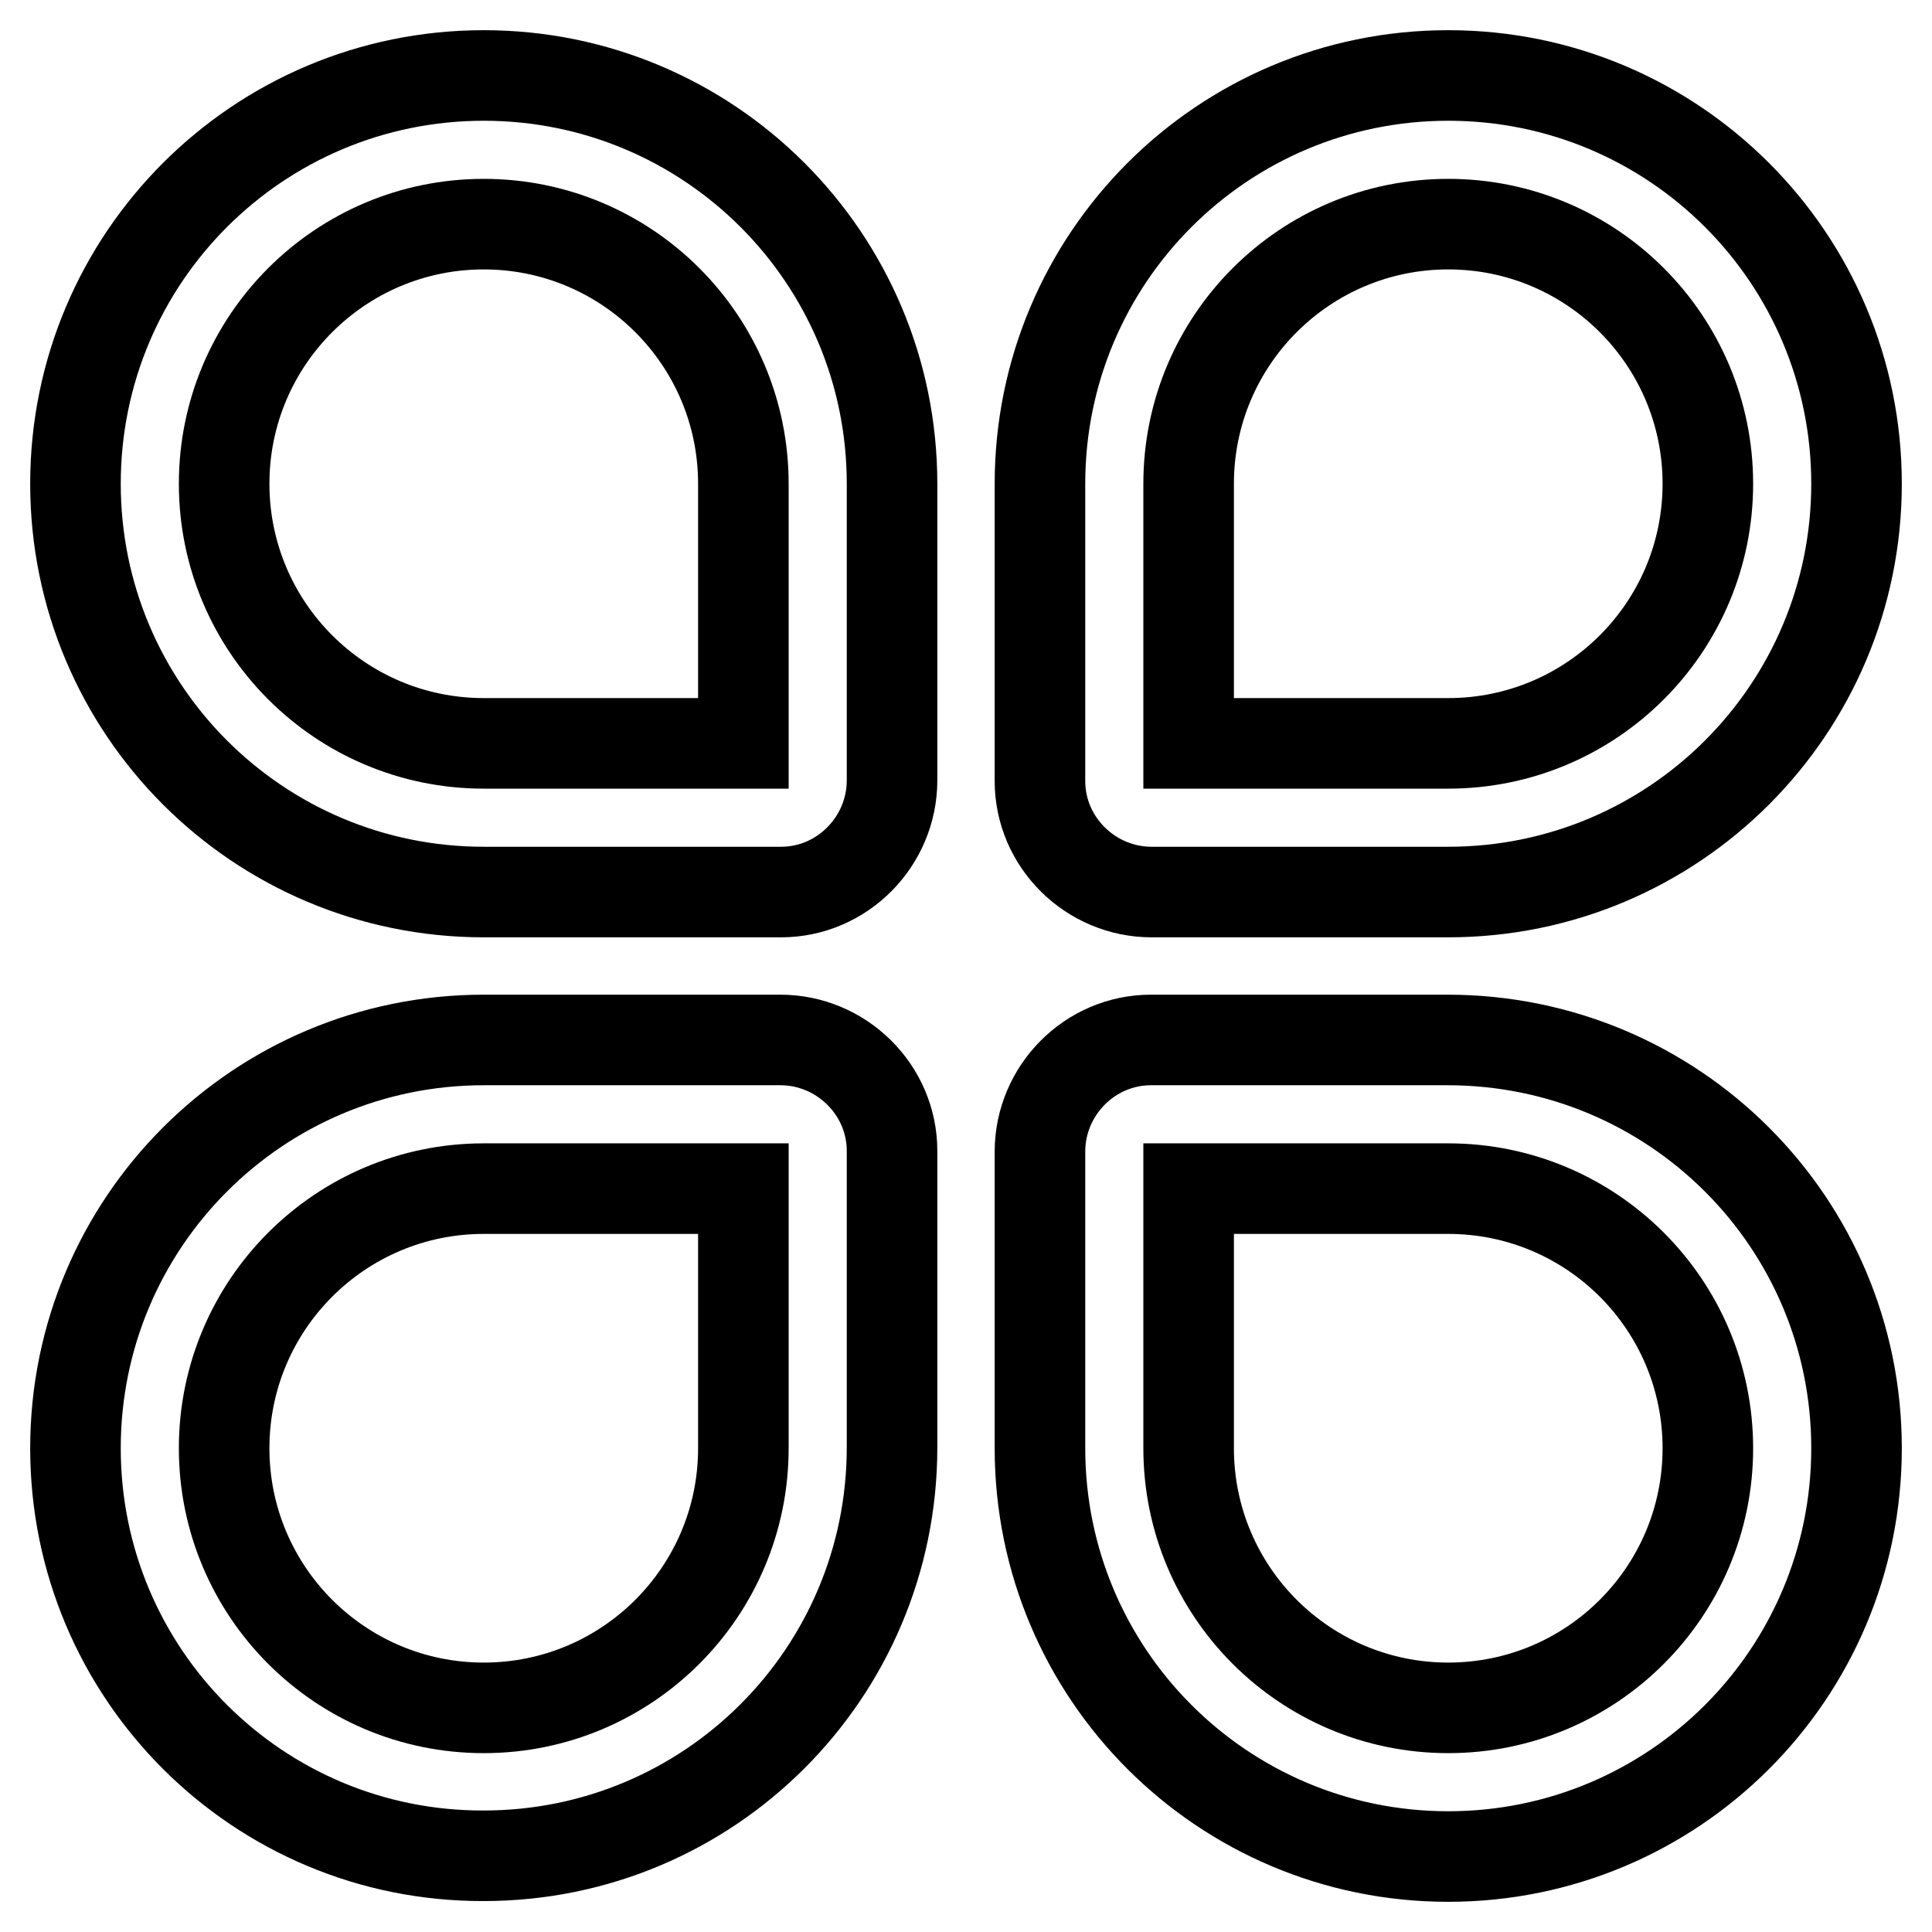
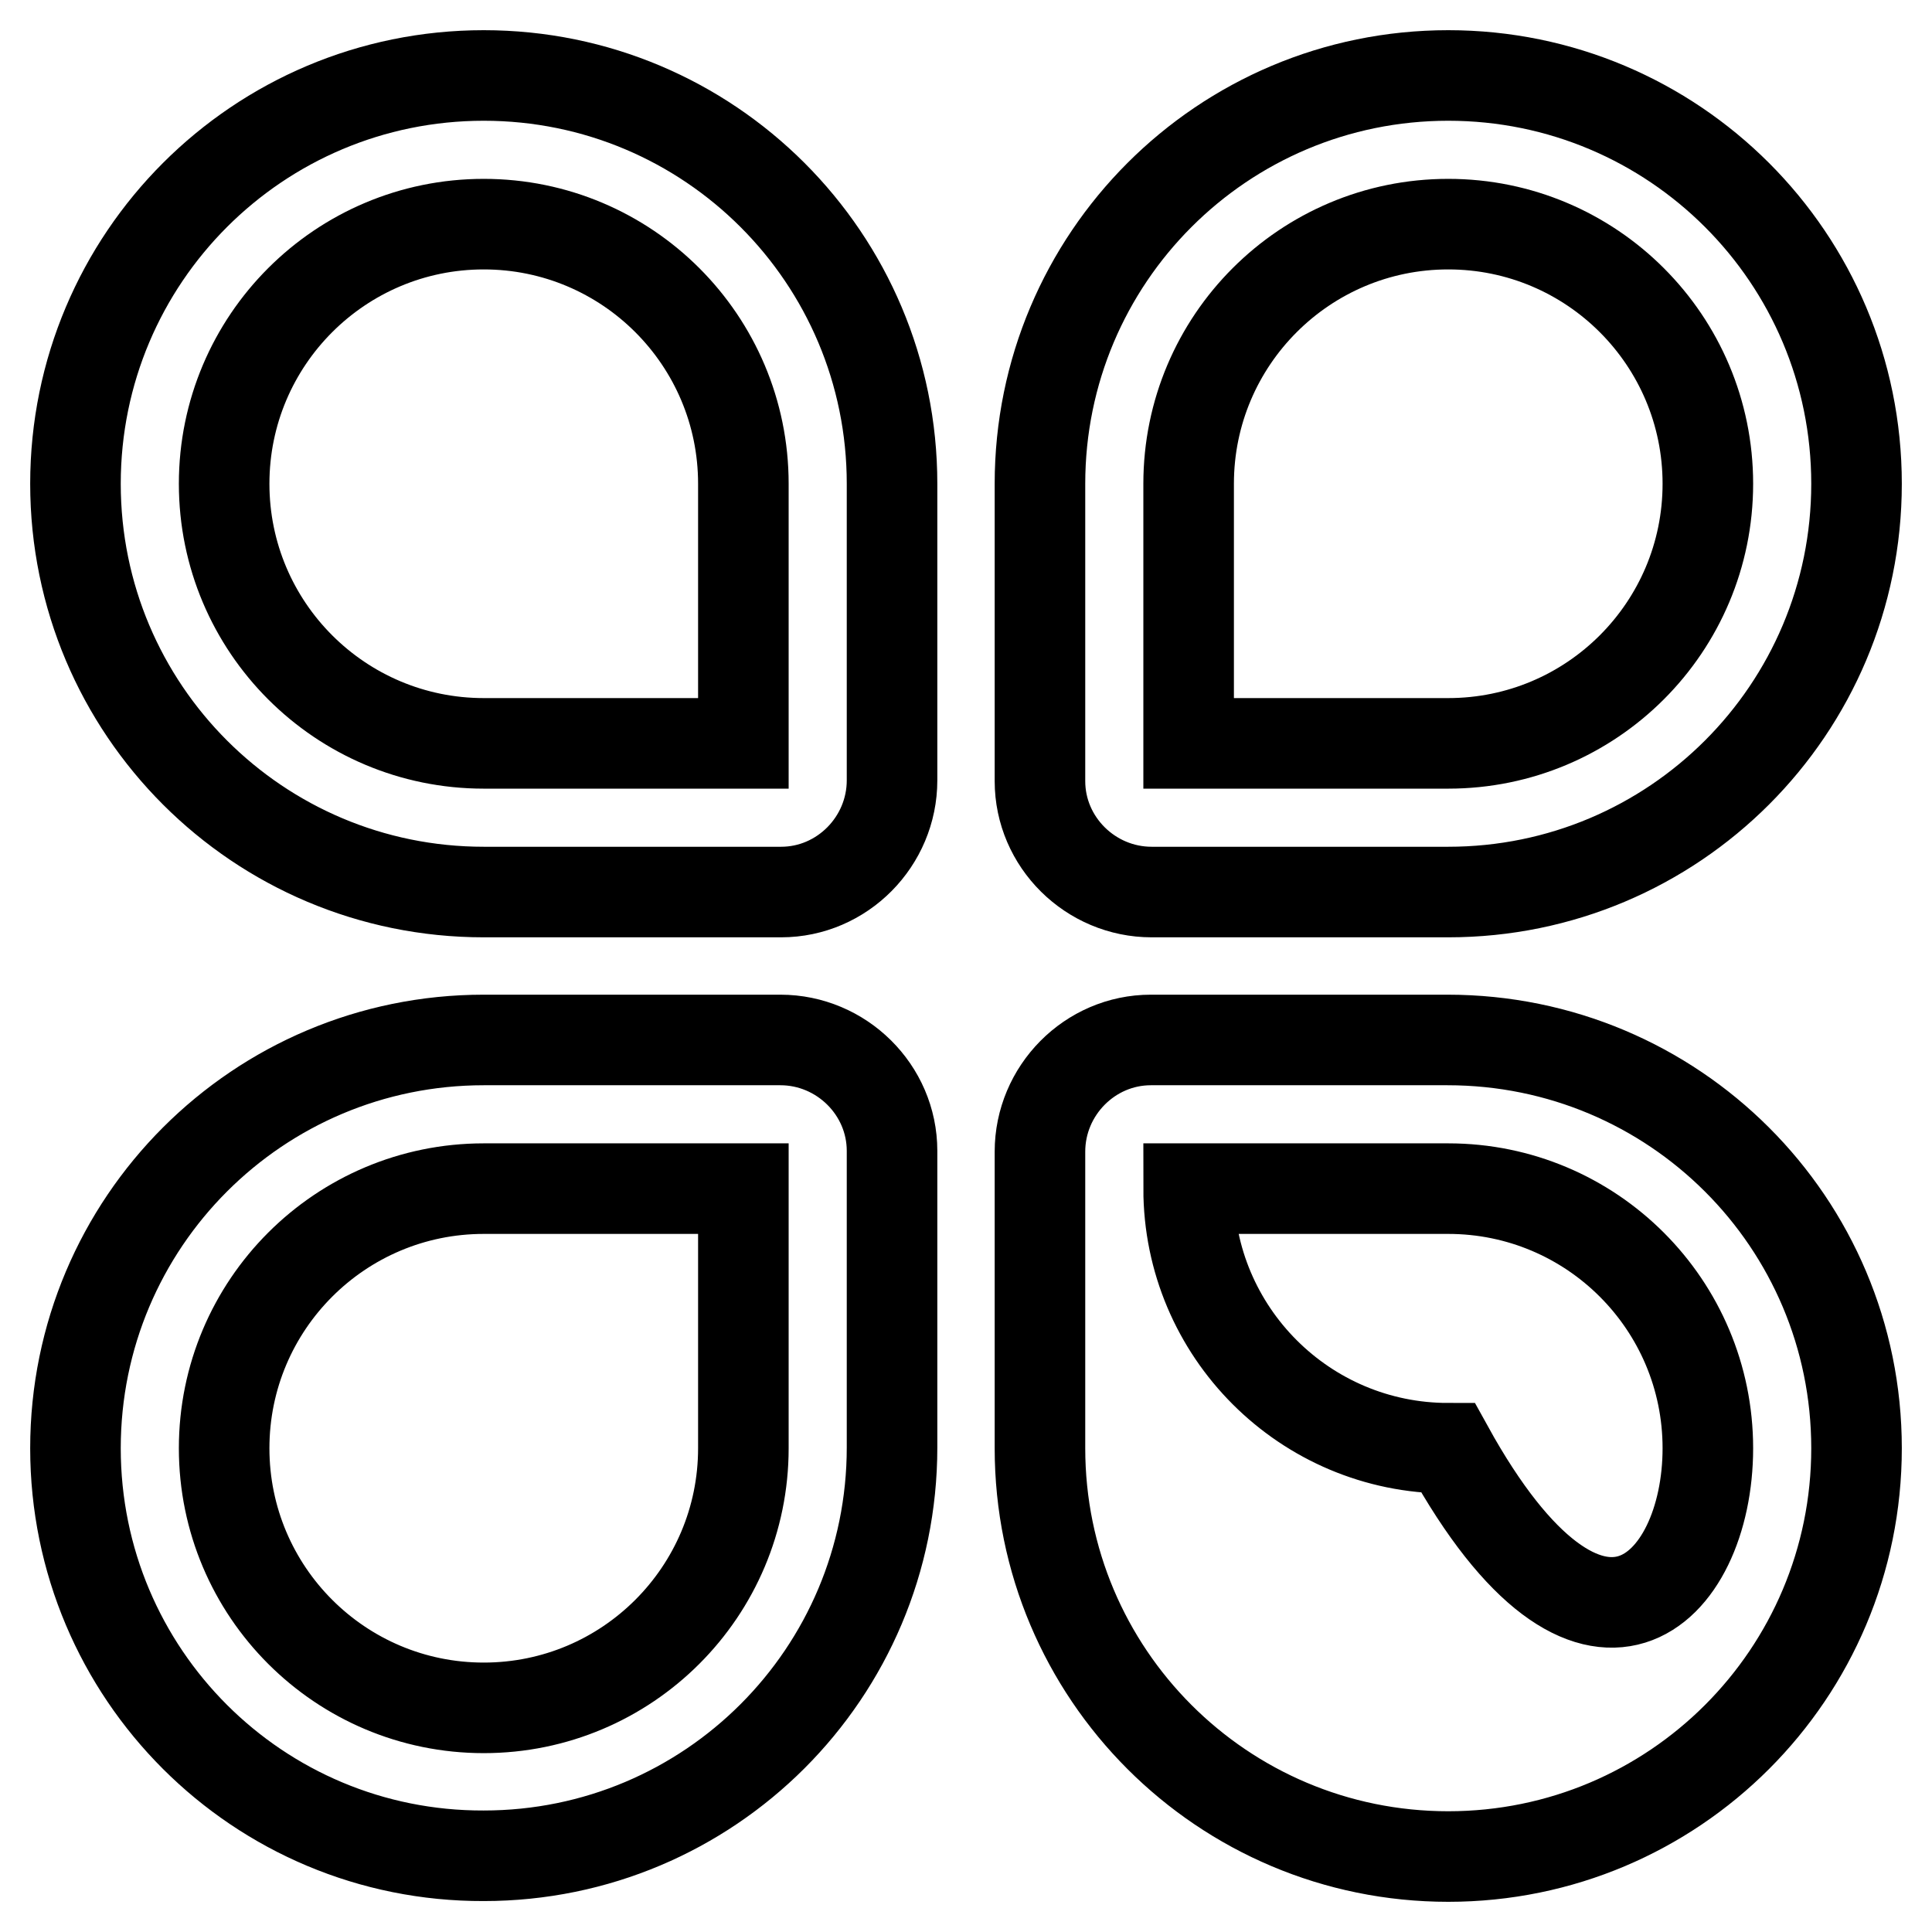
<svg xmlns="http://www.w3.org/2000/svg" version="1.1" x="0px" y="0px" viewBox="0 0 256 256" enable-background="new 0 0 256 256" xml:space="preserve">
  <g>
-     <path stroke-width="12" fill-opacity="0" stroke="#000000" d="M246,191.9c0,29.9-24.2,54.1-54.1,54.1c-29.9,0-54.1-24.2-54.1-54.1v-39.3c0-8.1,6.6-14.8,14.7-14.8 c0,0,0,0,0,0h39.3C221.8,137.8,246,162,246,191.9L246,191.9z M226.3,191.9c0-19-15.4-34.4-34.4-34.4h-34.4v34.4 c0,19,15.4,34.4,34.4,34.4C210.9,226.3,226.3,210.9,226.3,191.9z M10,191.9c0-29.9,24.2-54.1,54.1-54.1h39.3 c8.1,0,14.8,6.6,14.8,14.7c0,0,0,0,0,0v39.3c0,29.9-24.2,54.1-54.1,54.1C34.2,246,10,221.8,10,191.9z M29.7,191.9 c0,19,15.4,34.4,34.4,34.4c19,0,34.4-15.4,34.4-34.4v-34.4H64.1C45.1,157.5,29.7,172.9,29.7,191.9L29.7,191.9z M246,64.1 c0,29.9-24.2,54.1-54.1,54.1h-39.3c-8.1,0-14.8-6.6-14.8-14.7c0,0,0,0,0,0V64.1c0-29.9,24.2-54.1,54.1-54.1 C221.8,10,246,34.2,246,64.1z M226.3,64.1c0-19-15.4-34.4-34.4-34.4c-19,0-34.4,15.4-34.4,34.4v34.4h34.4 C210.9,98.5,226.3,83.1,226.3,64.1z M10,64.1C10,34.2,34.2,10,64.1,10c29.9,0,54.1,24.2,54.1,54.1v39.3c0,8.1-6.6,14.8-14.7,14.8 c0,0,0,0,0,0H64.1C34.2,118.2,10,94,10,64.1z M29.7,64.1c0,19,15.4,34.4,34.4,34.4h34.4V64.1c0-19-15.4-34.4-34.4-34.4 C45.1,29.7,29.7,45.1,29.7,64.1L29.7,64.1z" />
+     <path stroke-width="12" fill-opacity="0" stroke="#000000" d="M246,191.9c0,29.9-24.2,54.1-54.1,54.1c-29.9,0-54.1-24.2-54.1-54.1v-39.3c0-8.1,6.6-14.8,14.7-14.8 c0,0,0,0,0,0h39.3C221.8,137.8,246,162,246,191.9L246,191.9z M226.3,191.9c0-19-15.4-34.4-34.4-34.4h-34.4c0,19,15.4,34.4,34.4,34.4C210.9,226.3,226.3,210.9,226.3,191.9z M10,191.9c0-29.9,24.2-54.1,54.1-54.1h39.3 c8.1,0,14.8,6.6,14.8,14.7c0,0,0,0,0,0v39.3c0,29.9-24.2,54.1-54.1,54.1C34.2,246,10,221.8,10,191.9z M29.7,191.9 c0,19,15.4,34.4,34.4,34.4c19,0,34.4-15.4,34.4-34.4v-34.4H64.1C45.1,157.5,29.7,172.9,29.7,191.9L29.7,191.9z M246,64.1 c0,29.9-24.2,54.1-54.1,54.1h-39.3c-8.1,0-14.8-6.6-14.8-14.7c0,0,0,0,0,0V64.1c0-29.9,24.2-54.1,54.1-54.1 C221.8,10,246,34.2,246,64.1z M226.3,64.1c0-19-15.4-34.4-34.4-34.4c-19,0-34.4,15.4-34.4,34.4v34.4h34.4 C210.9,98.5,226.3,83.1,226.3,64.1z M10,64.1C10,34.2,34.2,10,64.1,10c29.9,0,54.1,24.2,54.1,54.1v39.3c0,8.1-6.6,14.8-14.7,14.8 c0,0,0,0,0,0H64.1C34.2,118.2,10,94,10,64.1z M29.7,64.1c0,19,15.4,34.4,34.4,34.4h34.4V64.1c0-19-15.4-34.4-34.4-34.4 C45.1,29.7,29.7,45.1,29.7,64.1L29.7,64.1z" />
  </g>
</svg>